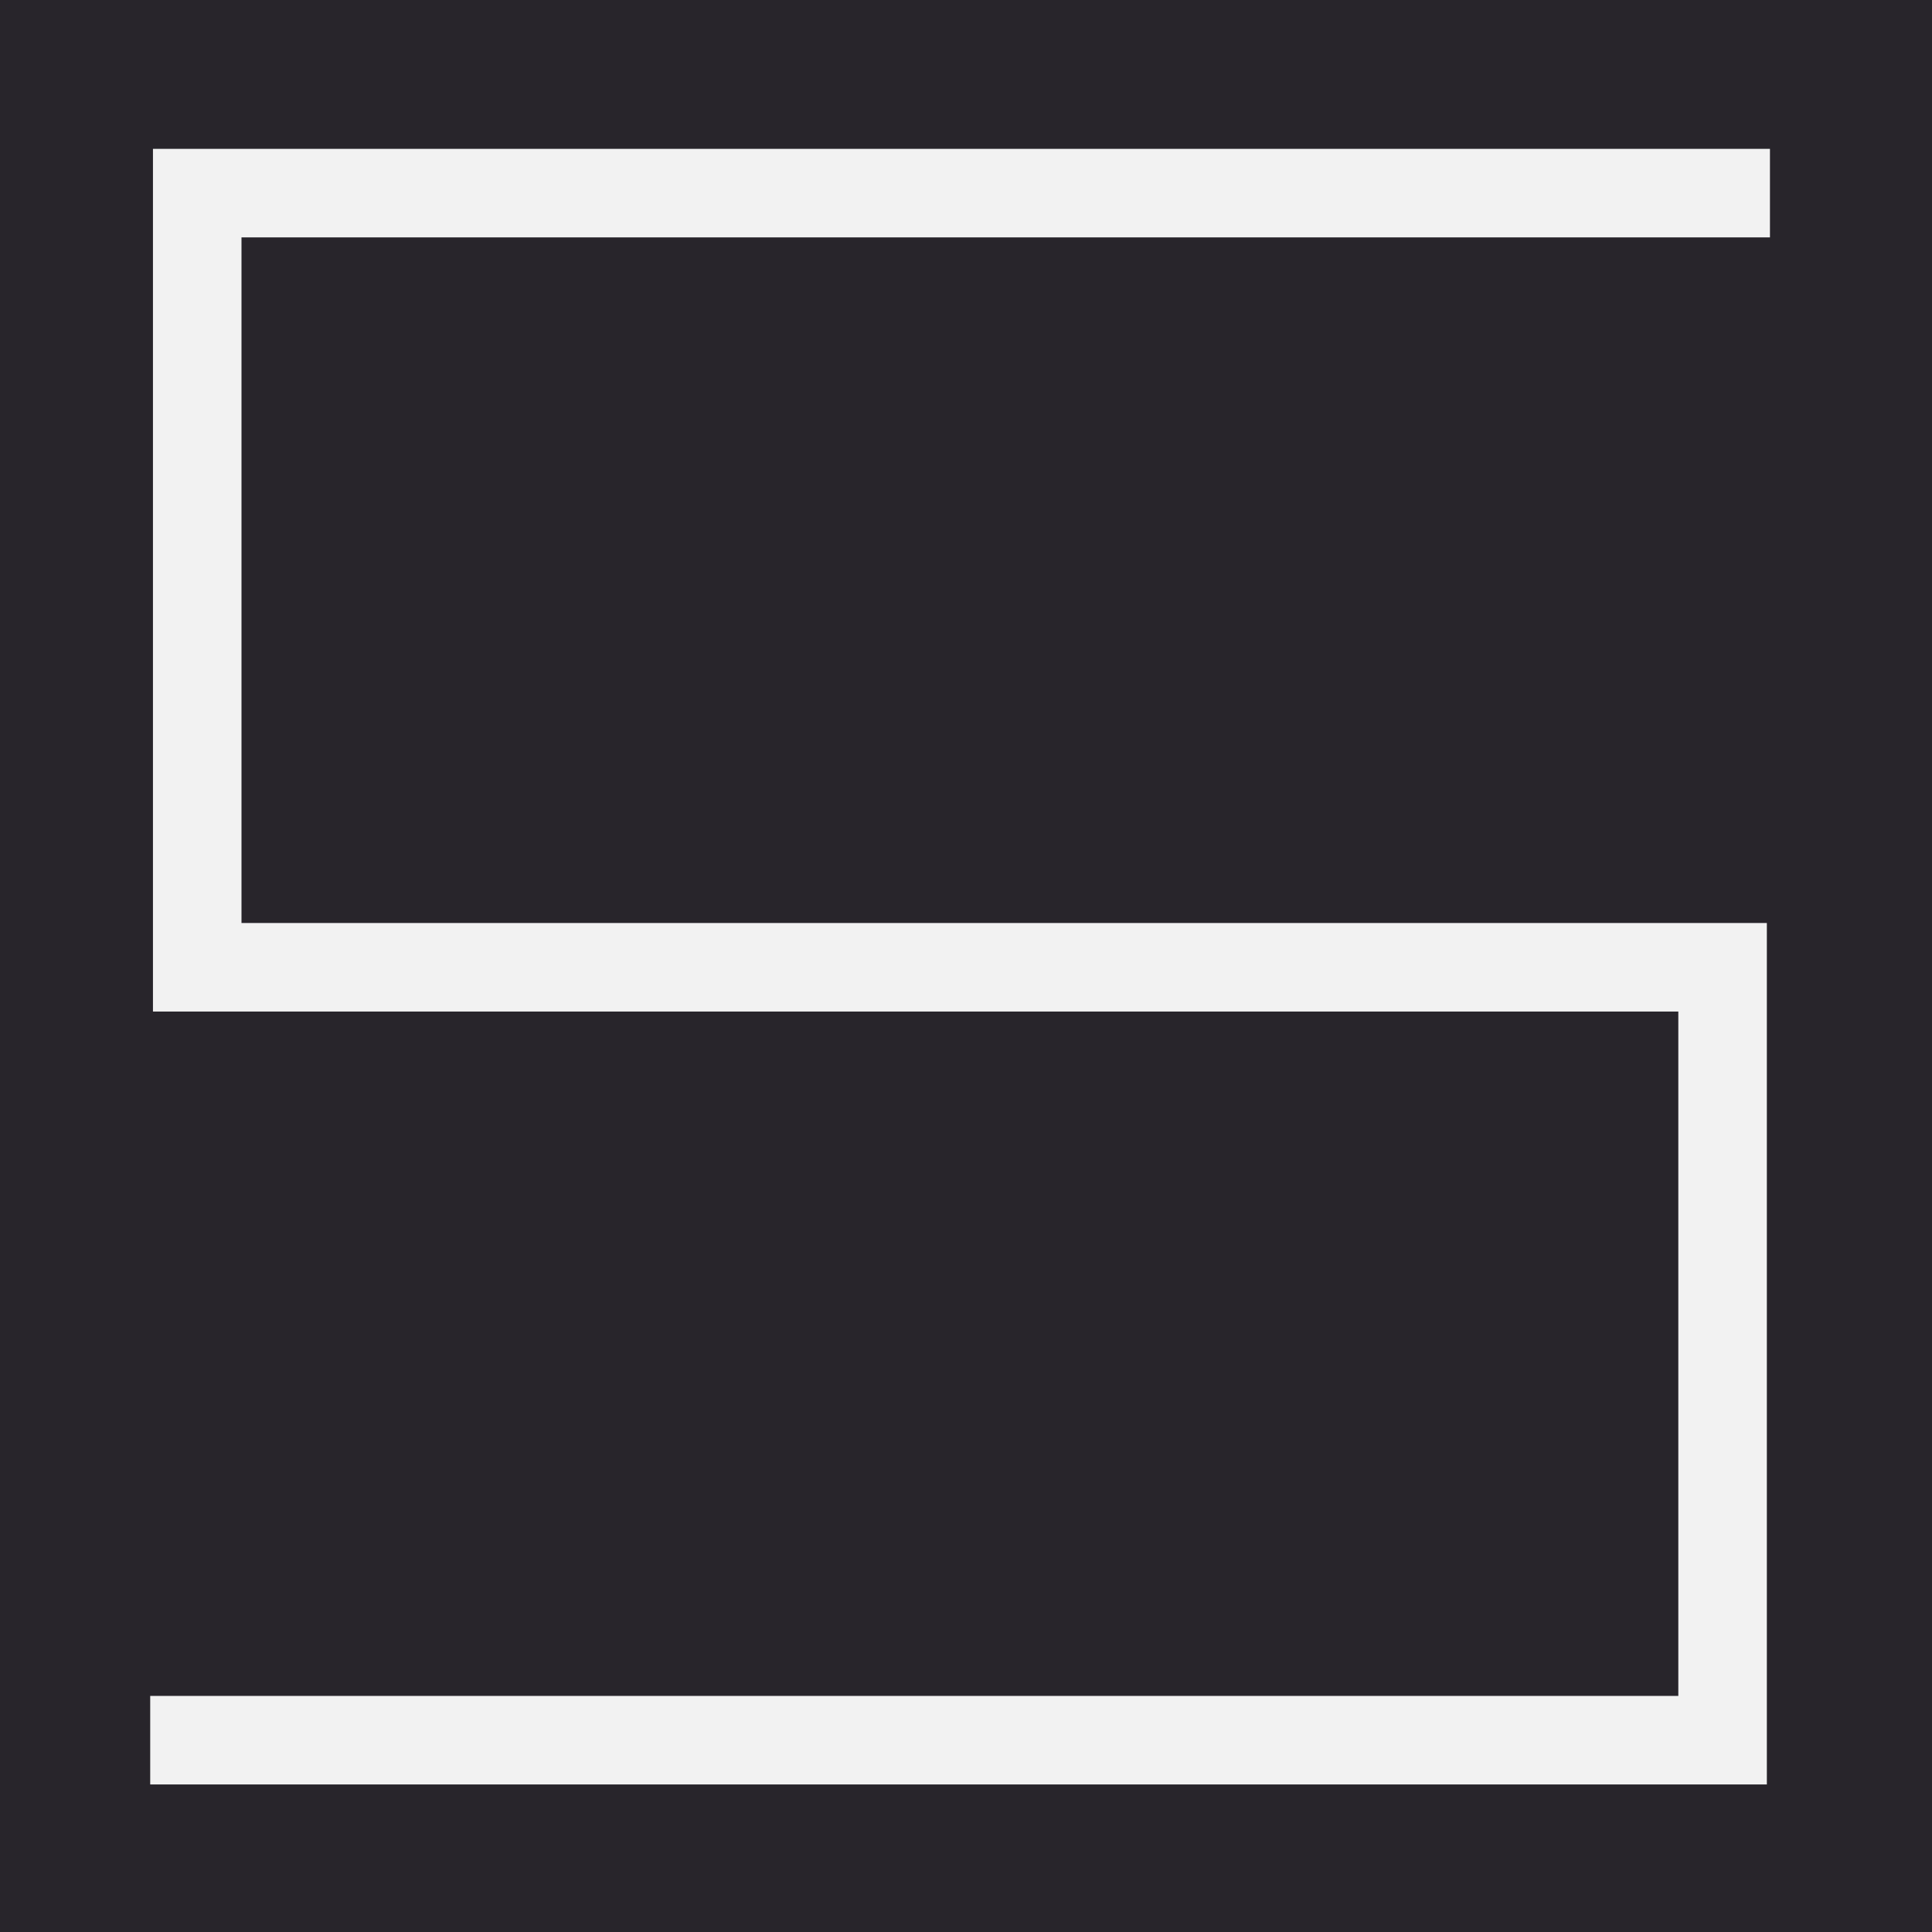
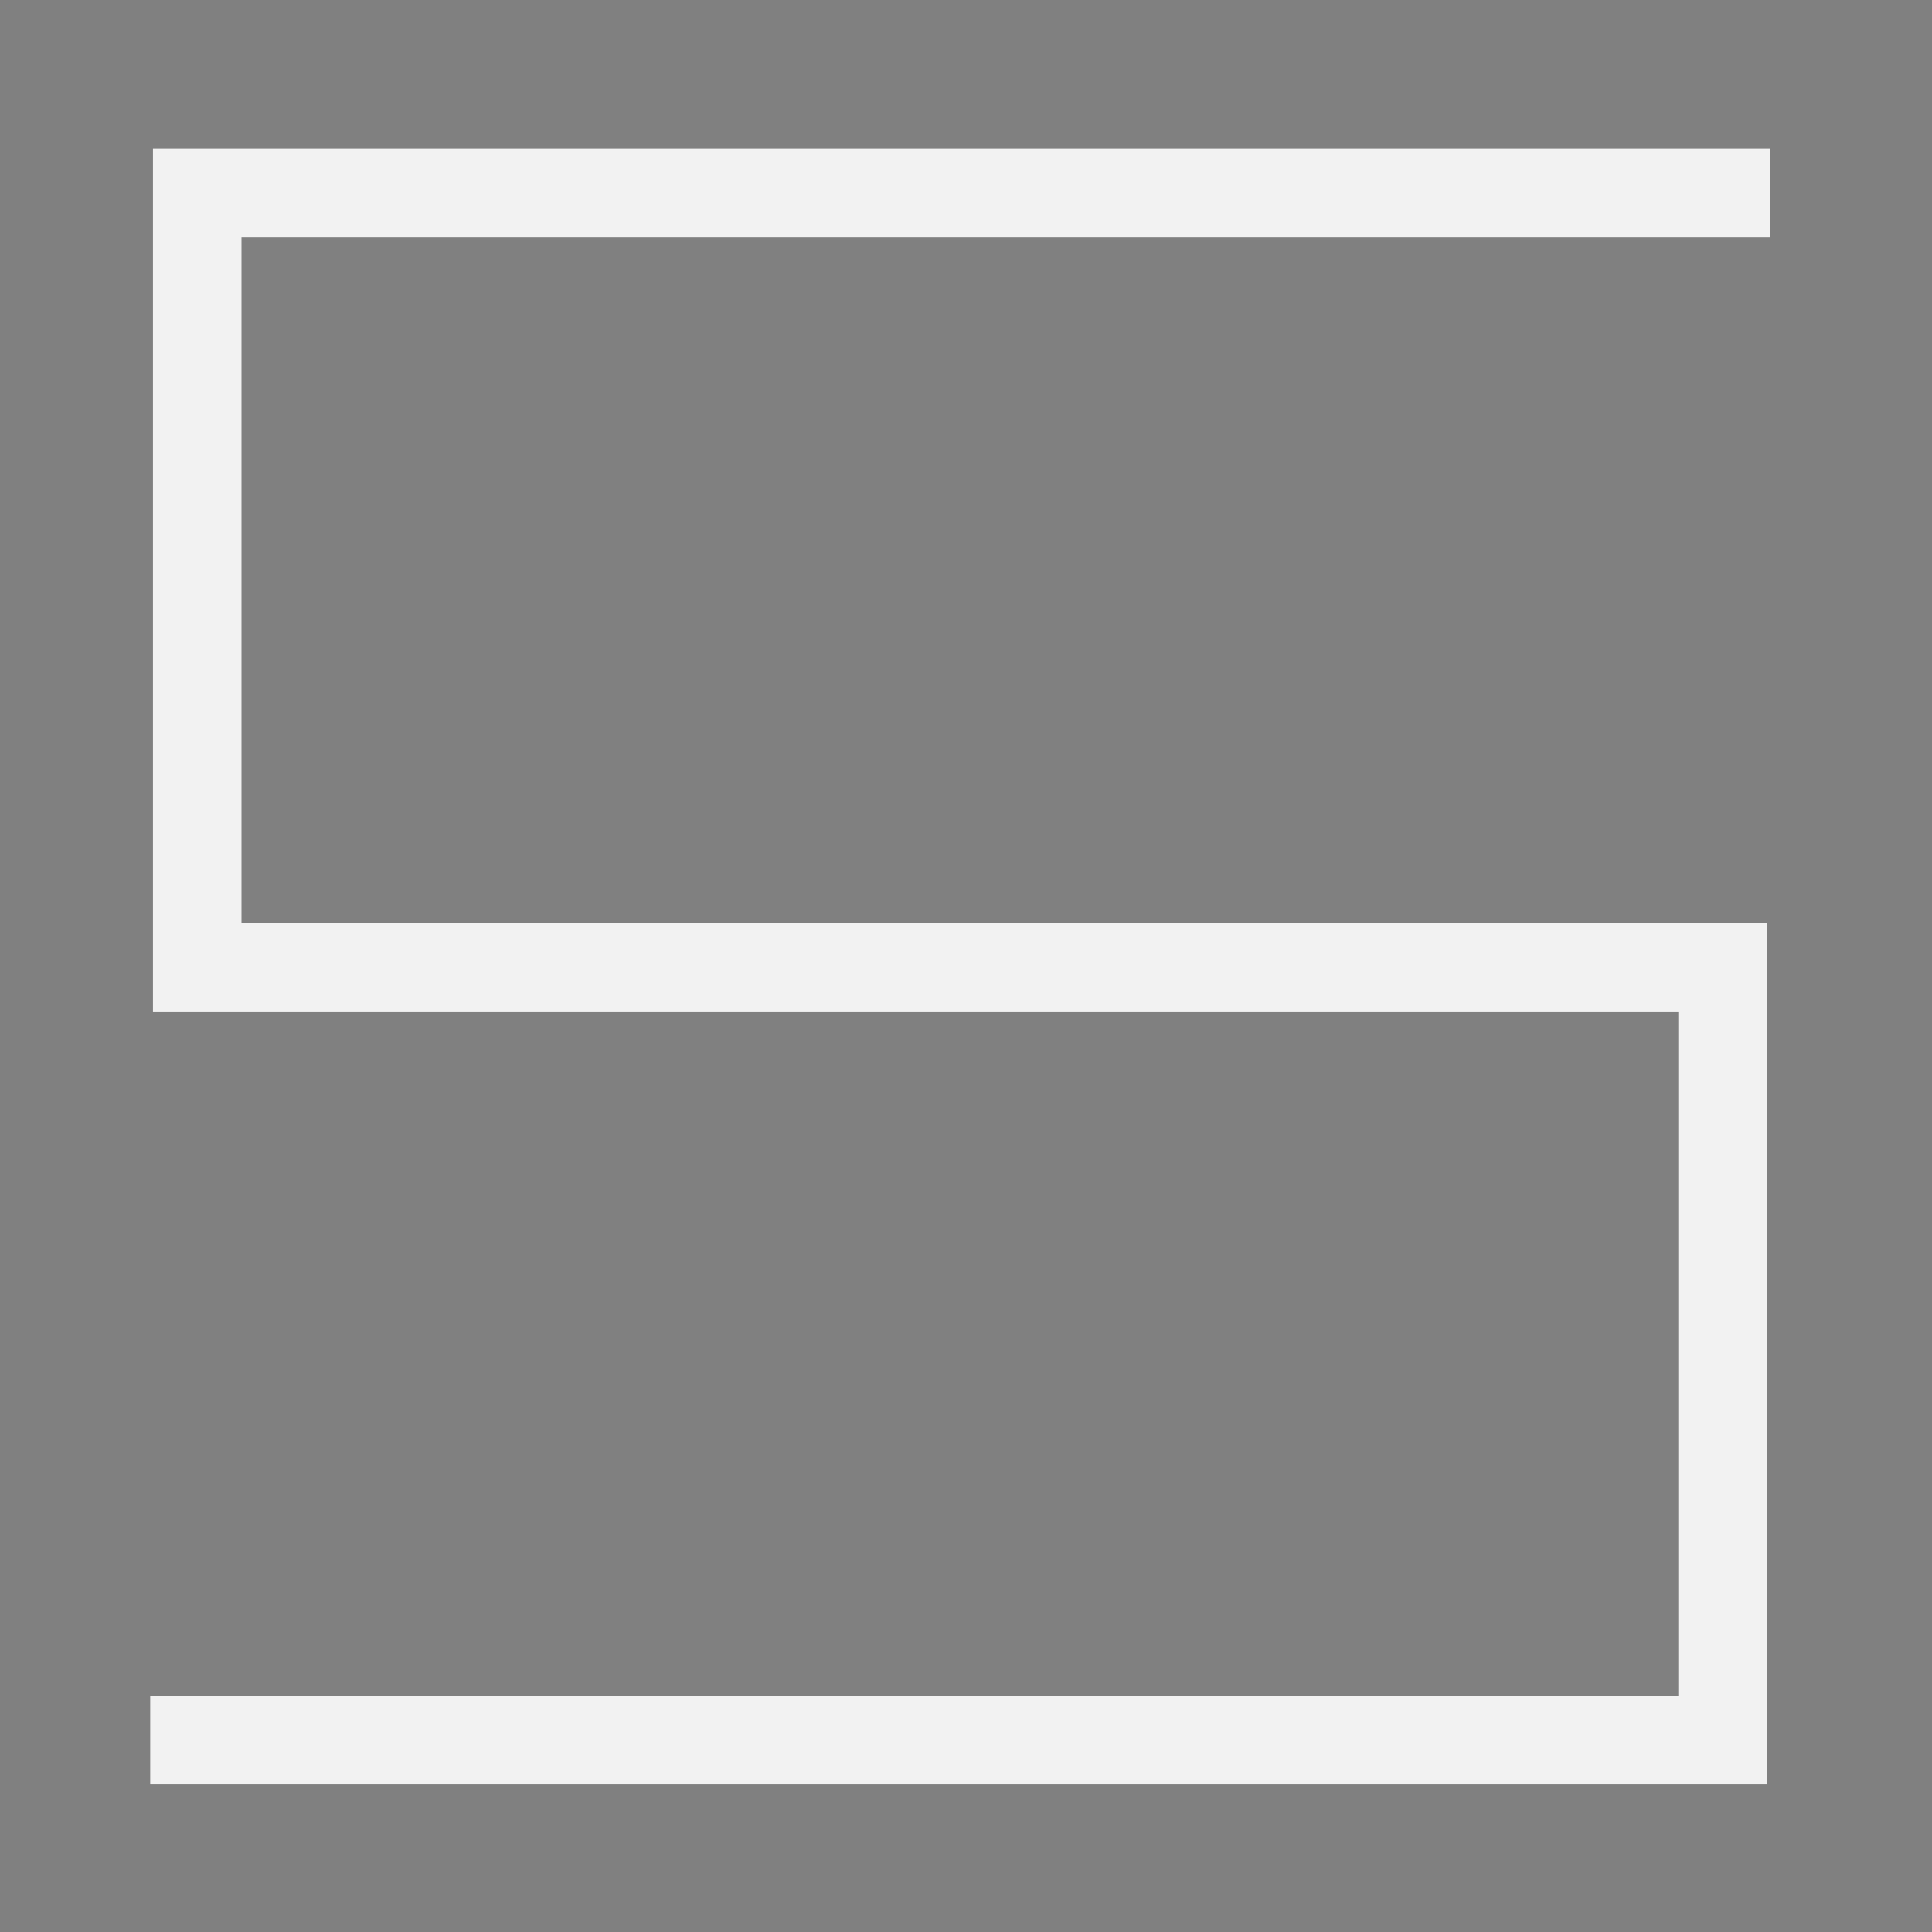
<svg xmlns="http://www.w3.org/2000/svg" width="120" height="120" viewBox="0 0 120 120" fill="none">
  <rect x="0" y="0" width="120" height="120" fill="#808080" stroke="none" />
  <g clip-path="url(#clip0_410_25)">
-     <rect width="120" height="120" fill="white" />
-     <path d="M120 0H0V120H120V0Z" fill="#28252B" />
+     <path d="M120 0H0H120V0Z" fill="#28252B" />
    <path d="M109.935 11.995H12.25V60.079H106.993V108.086H9.33" stroke="#F2F2F2" stroke-width="5.499" stroke-miterlimit="10" />
  </g>
  <defs>
    <clipPath id="clip0_410_25">
      <rect width="120" height="120" fill="white" />
    </clipPath>
  </defs>
</svg>